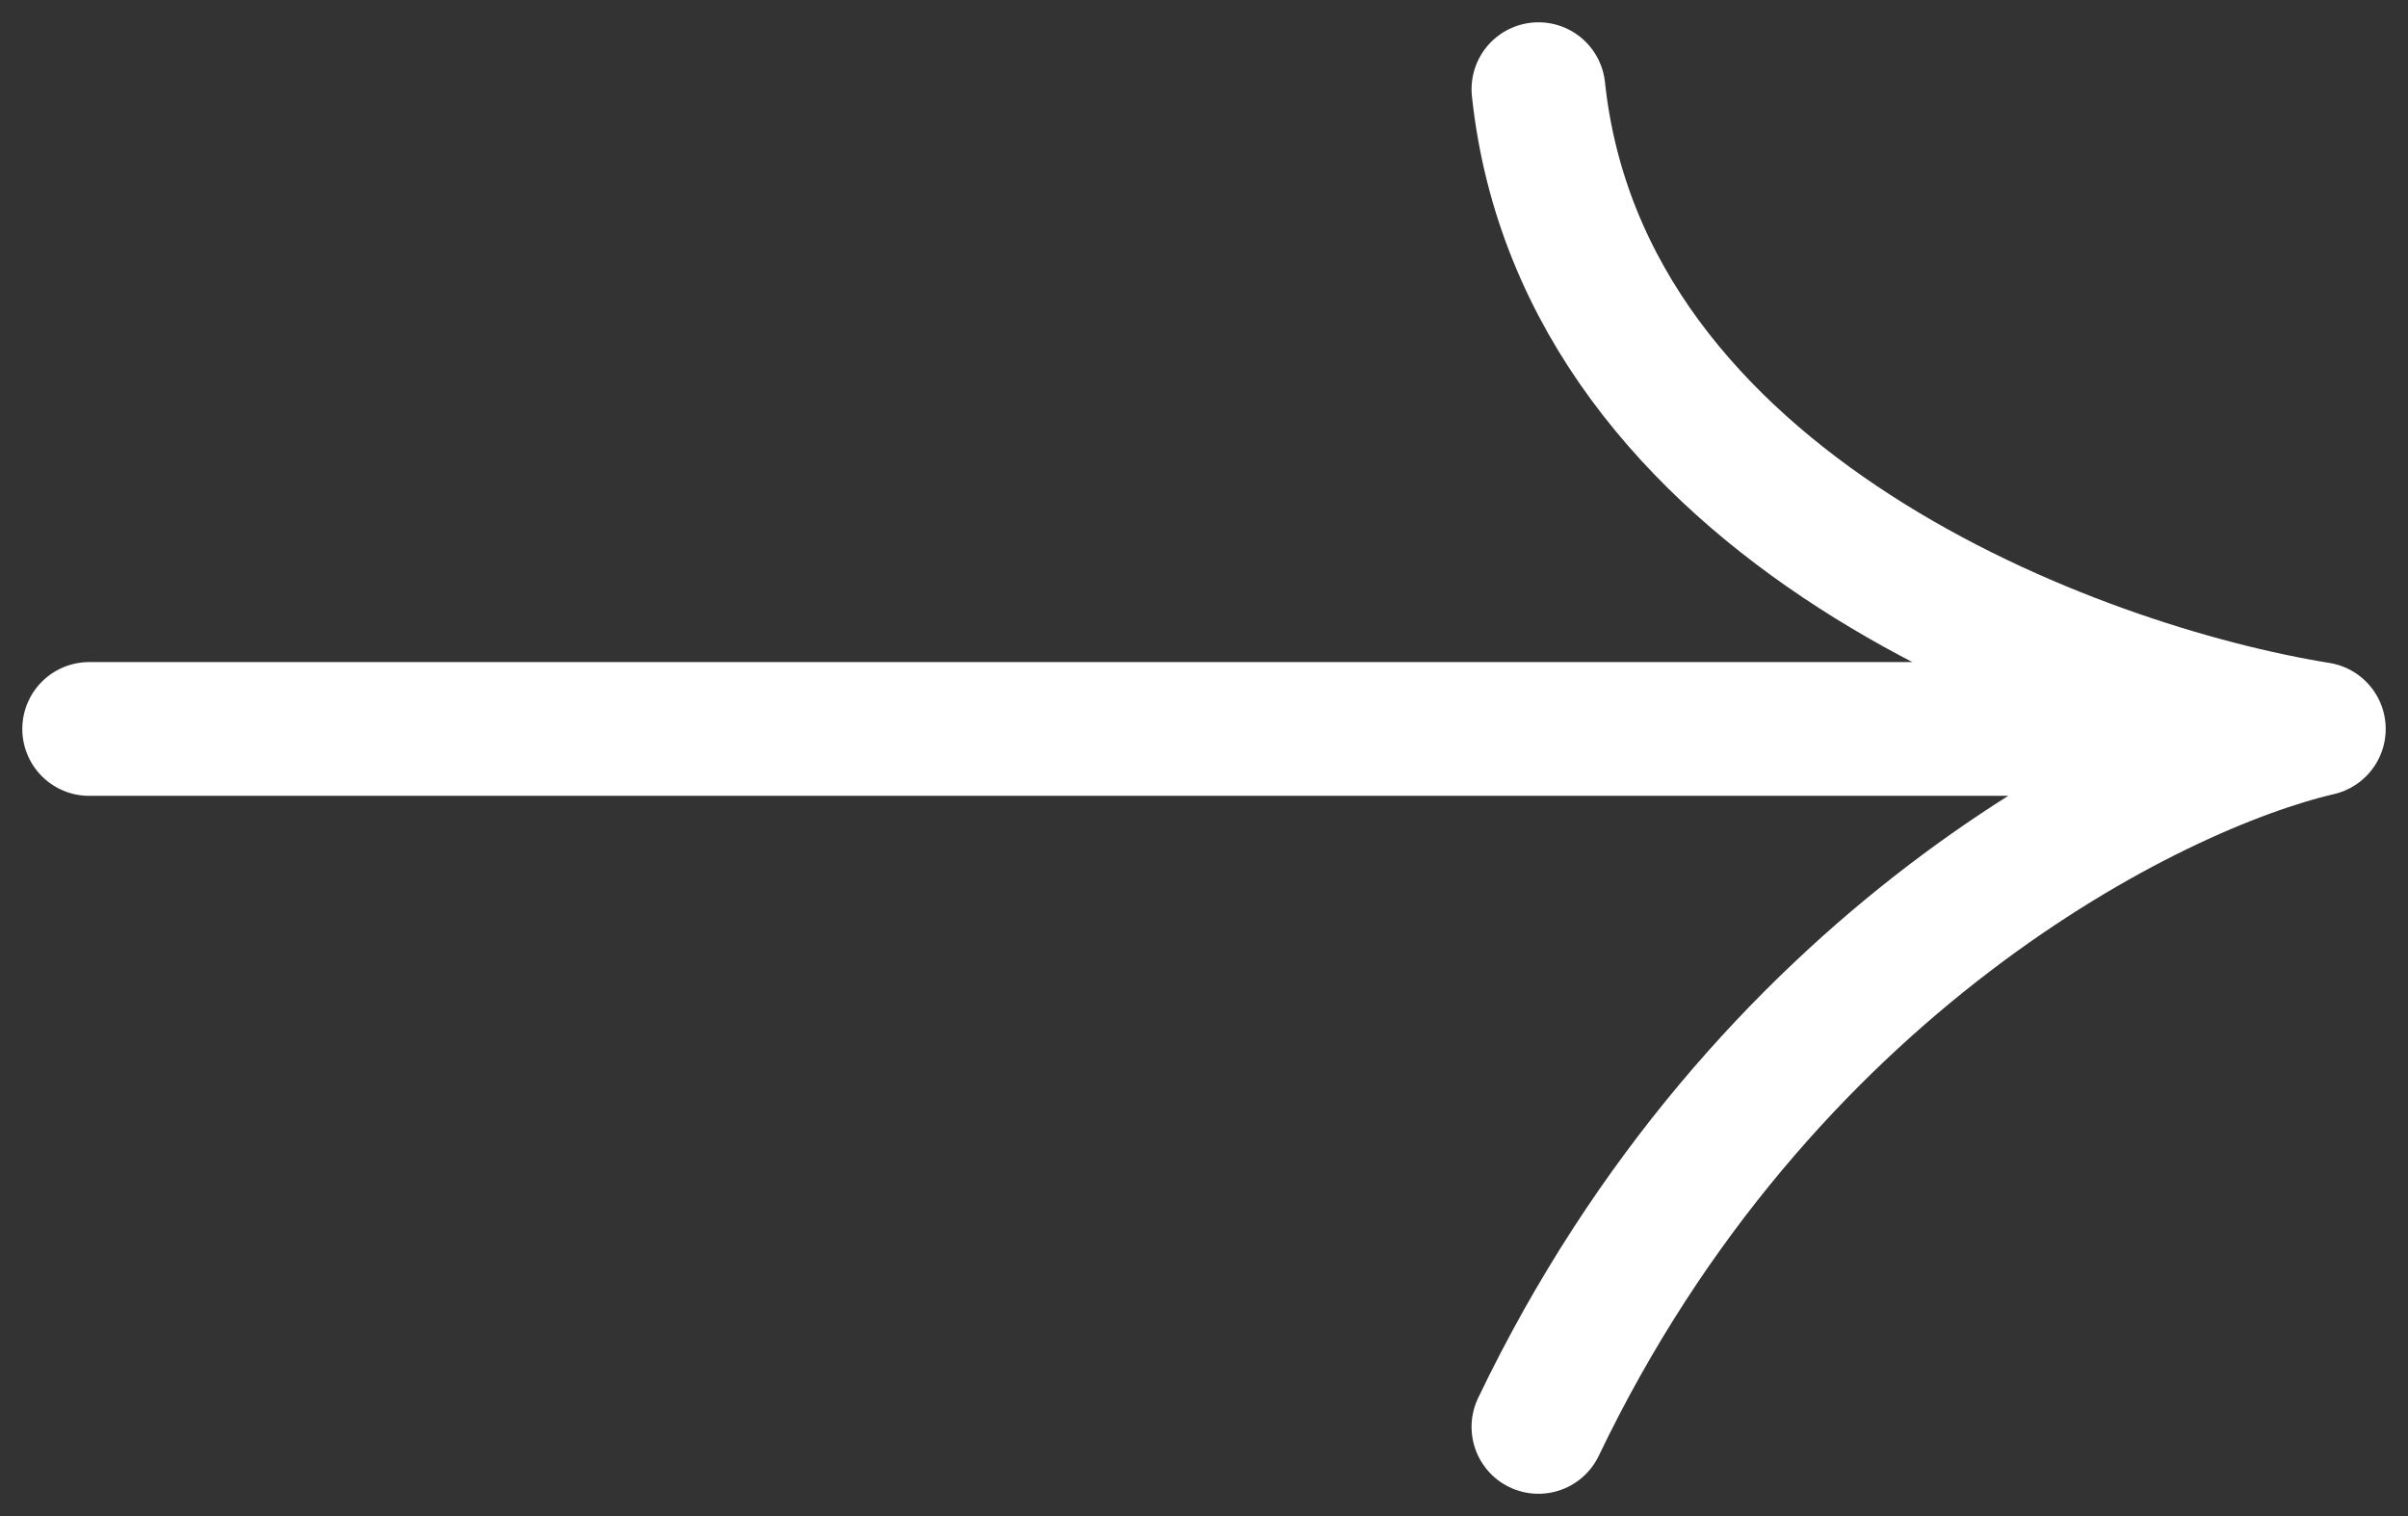
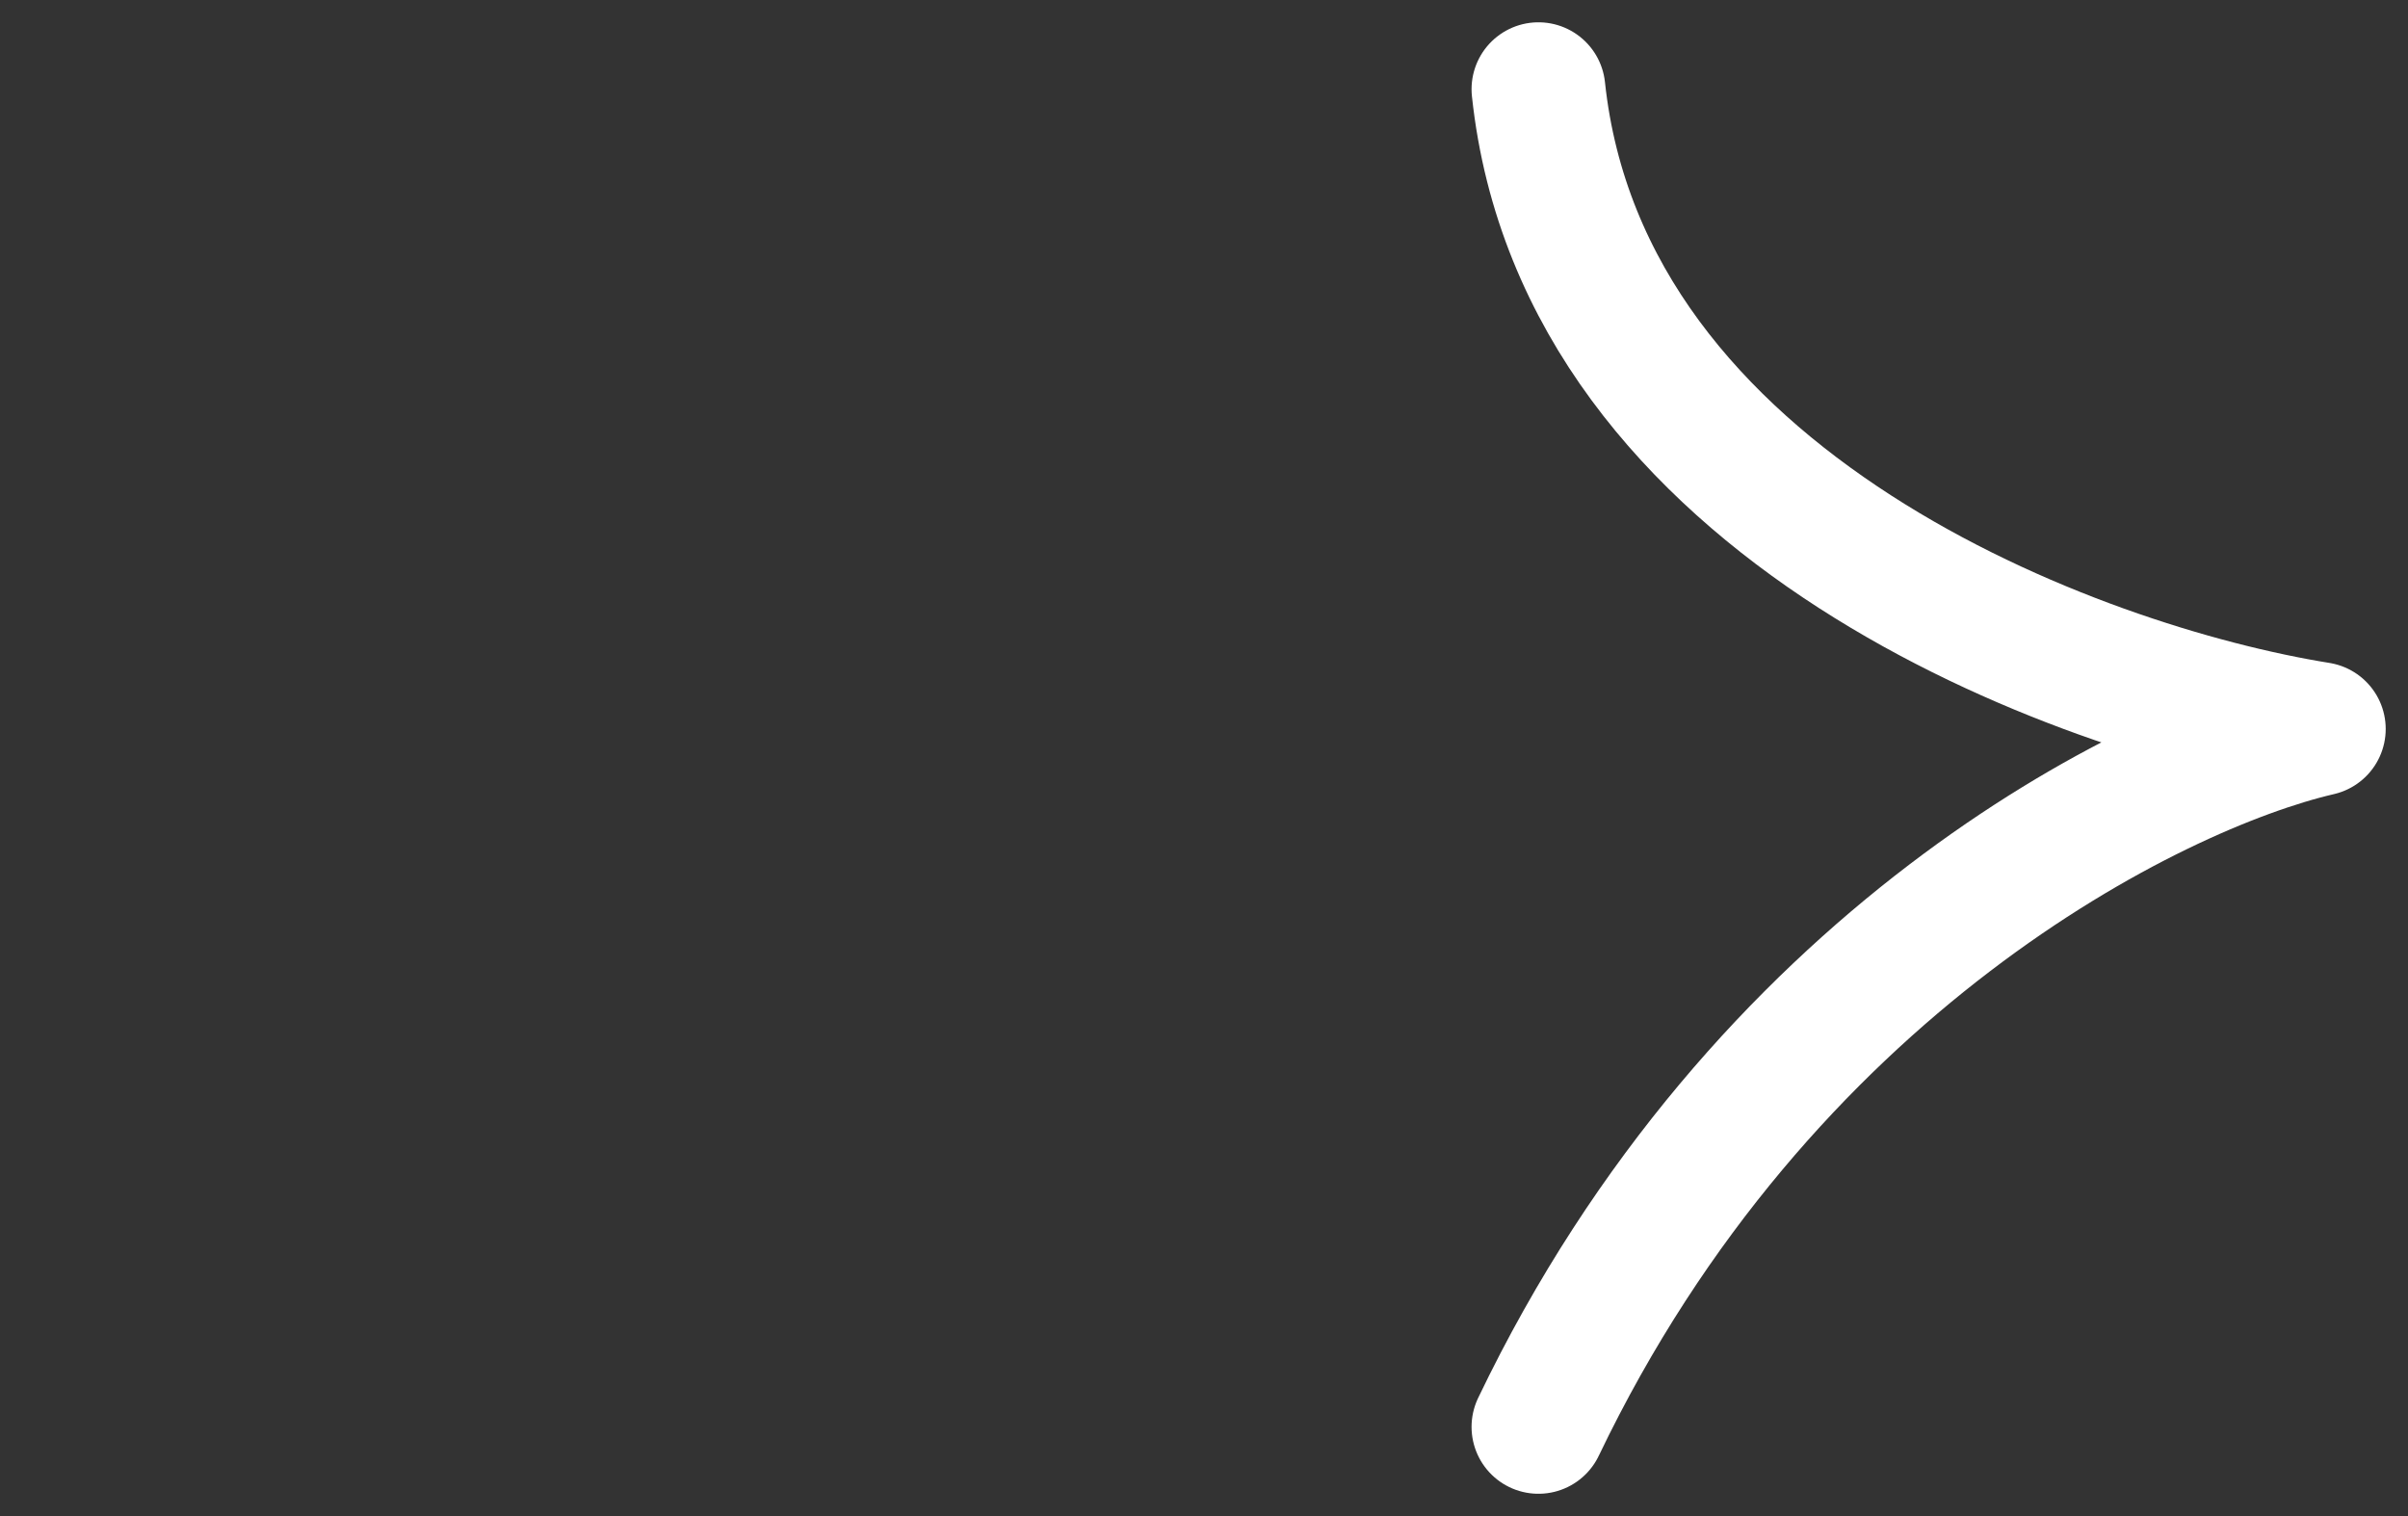
<svg xmlns="http://www.w3.org/2000/svg" width="27" height="17" viewBox="0 0 27 17" fill="none">
  <rect x="0" y="0" width="27" height="17" fill="#333333" stroke="none" />
-   <path d="M1 8.174H26M26 8.174C23.292 7.739 17.75 5.696 17.25 1M26 8.174C24.125 8.609 19.75 10.783 17.25 16" stroke="white" stroke-width="1.5" stroke-linecap="round" stroke-linejoin="round" />
+   <path d="M1 8.174M26 8.174C23.292 7.739 17.75 5.696 17.25 1M26 8.174C24.125 8.609 19.75 10.783 17.25 16" stroke="white" stroke-width="1.5" stroke-linecap="round" stroke-linejoin="round" />
</svg>